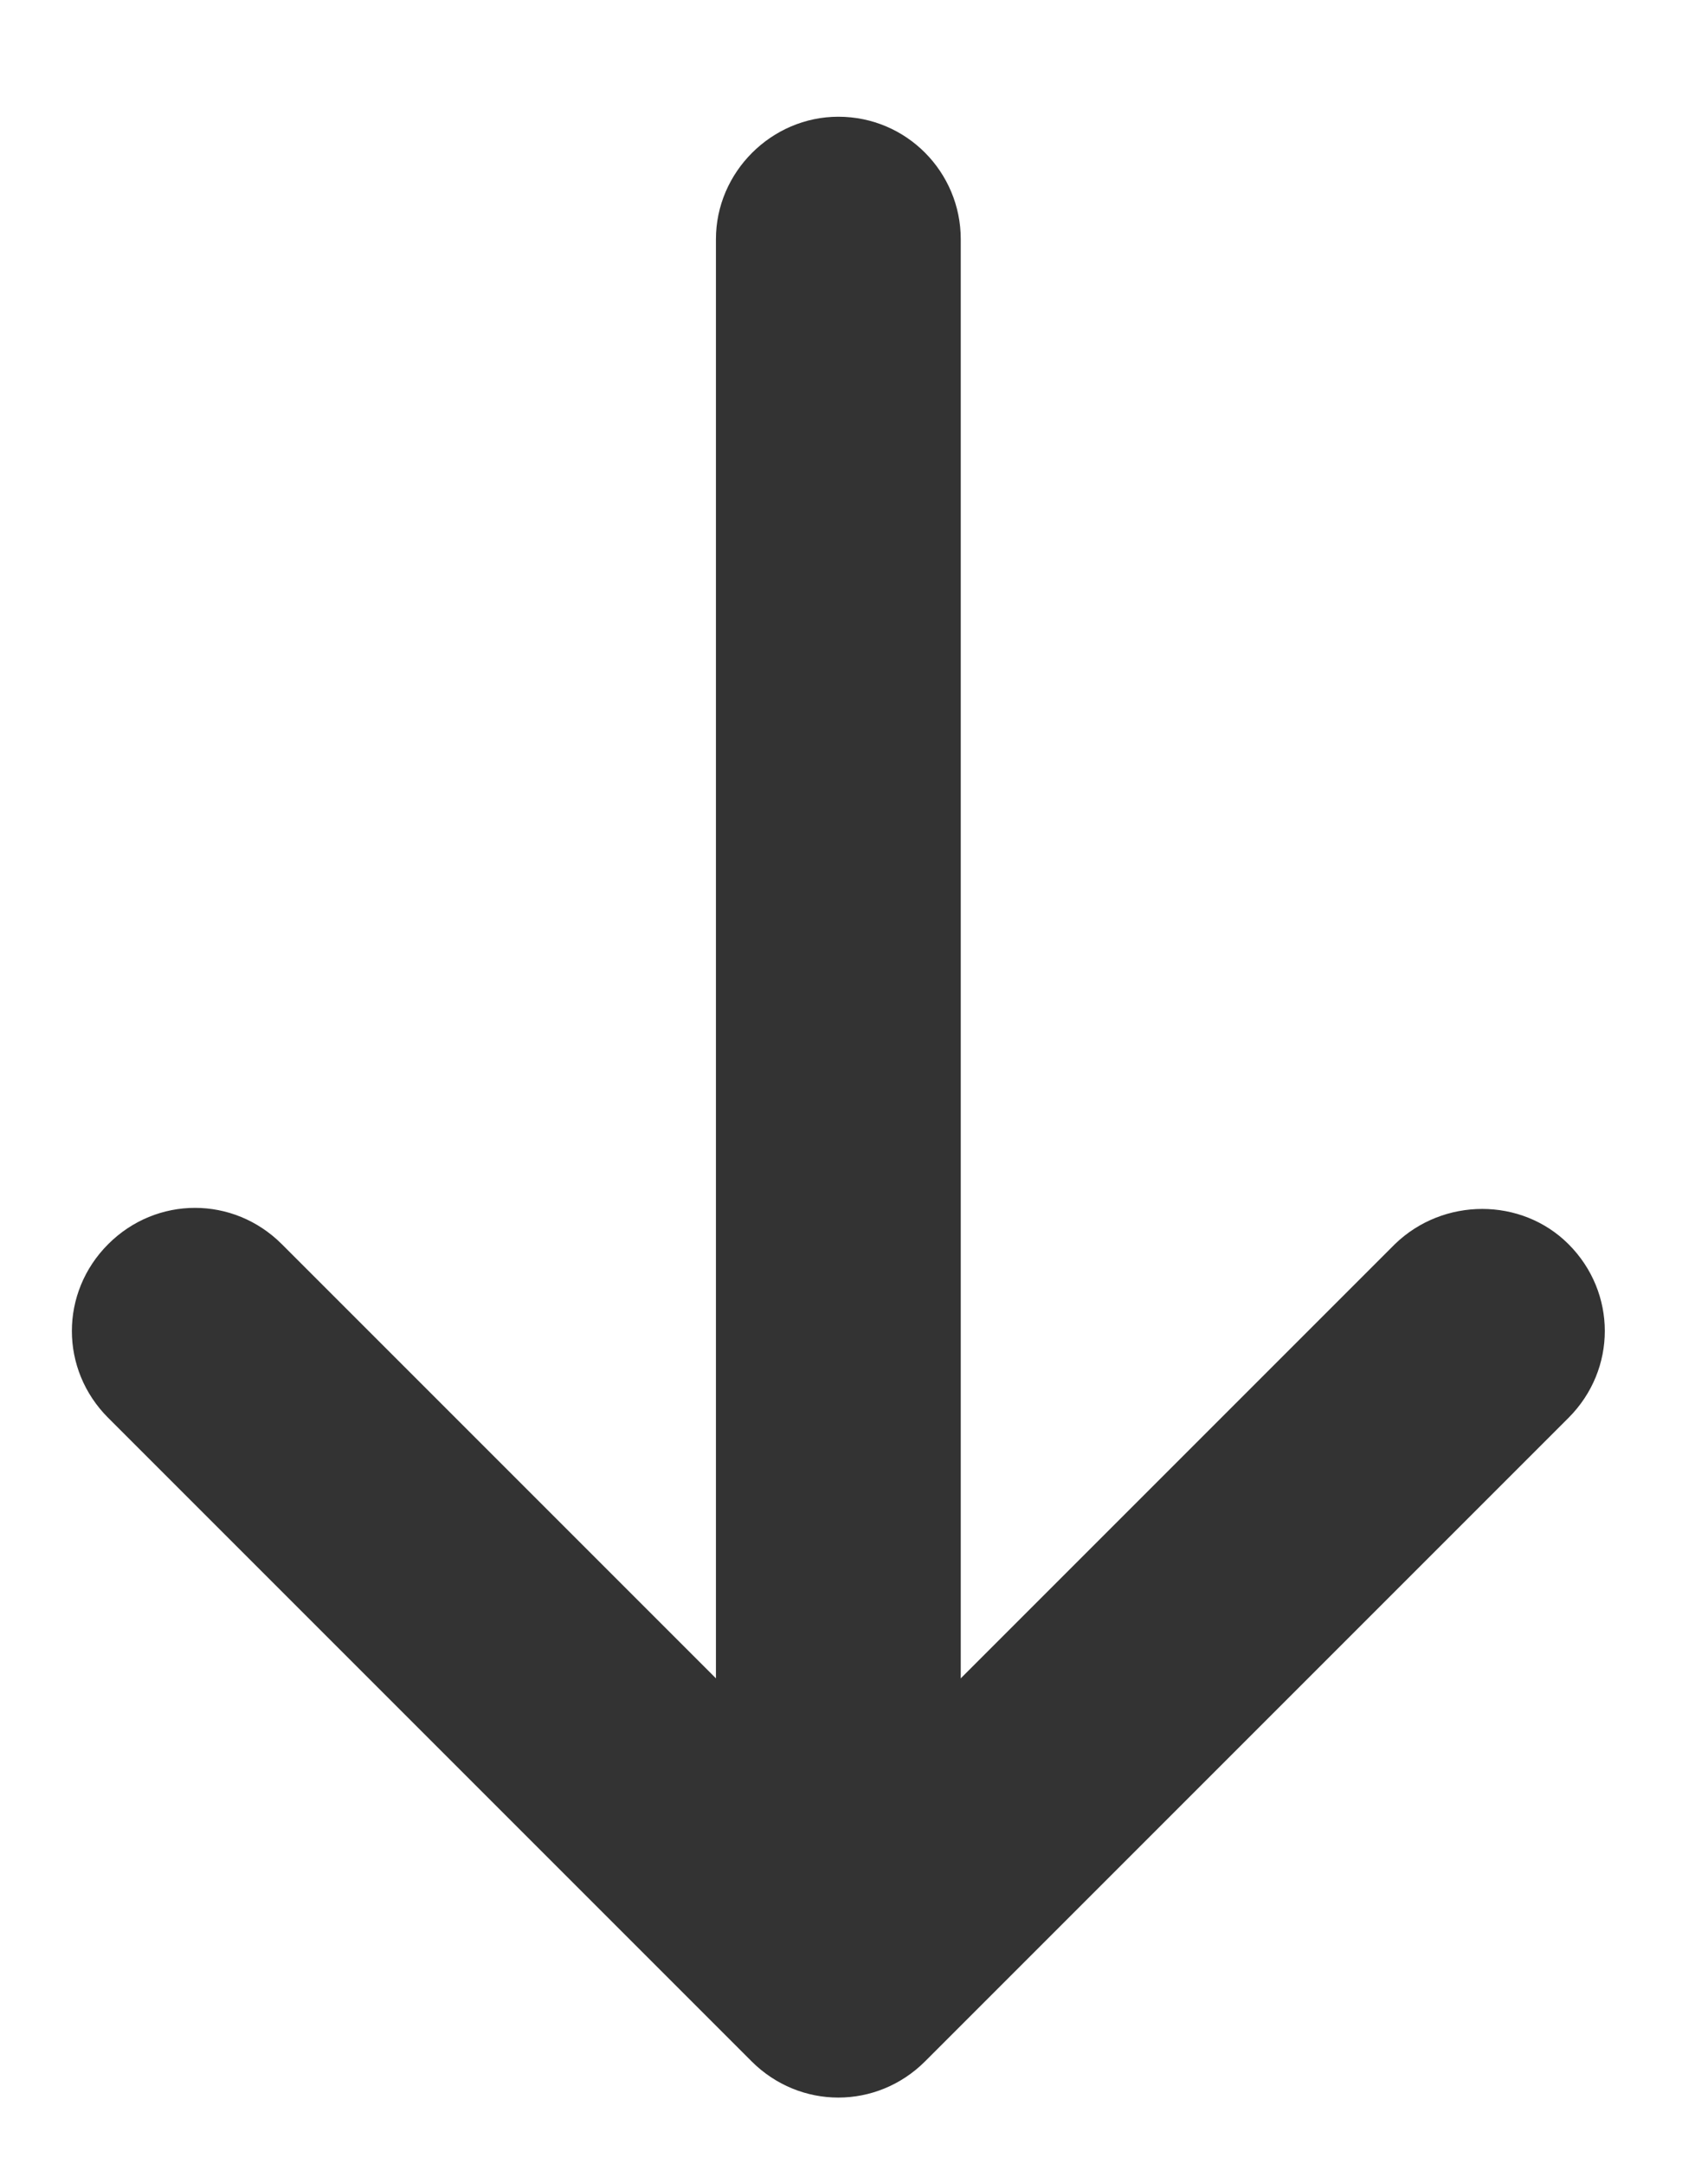
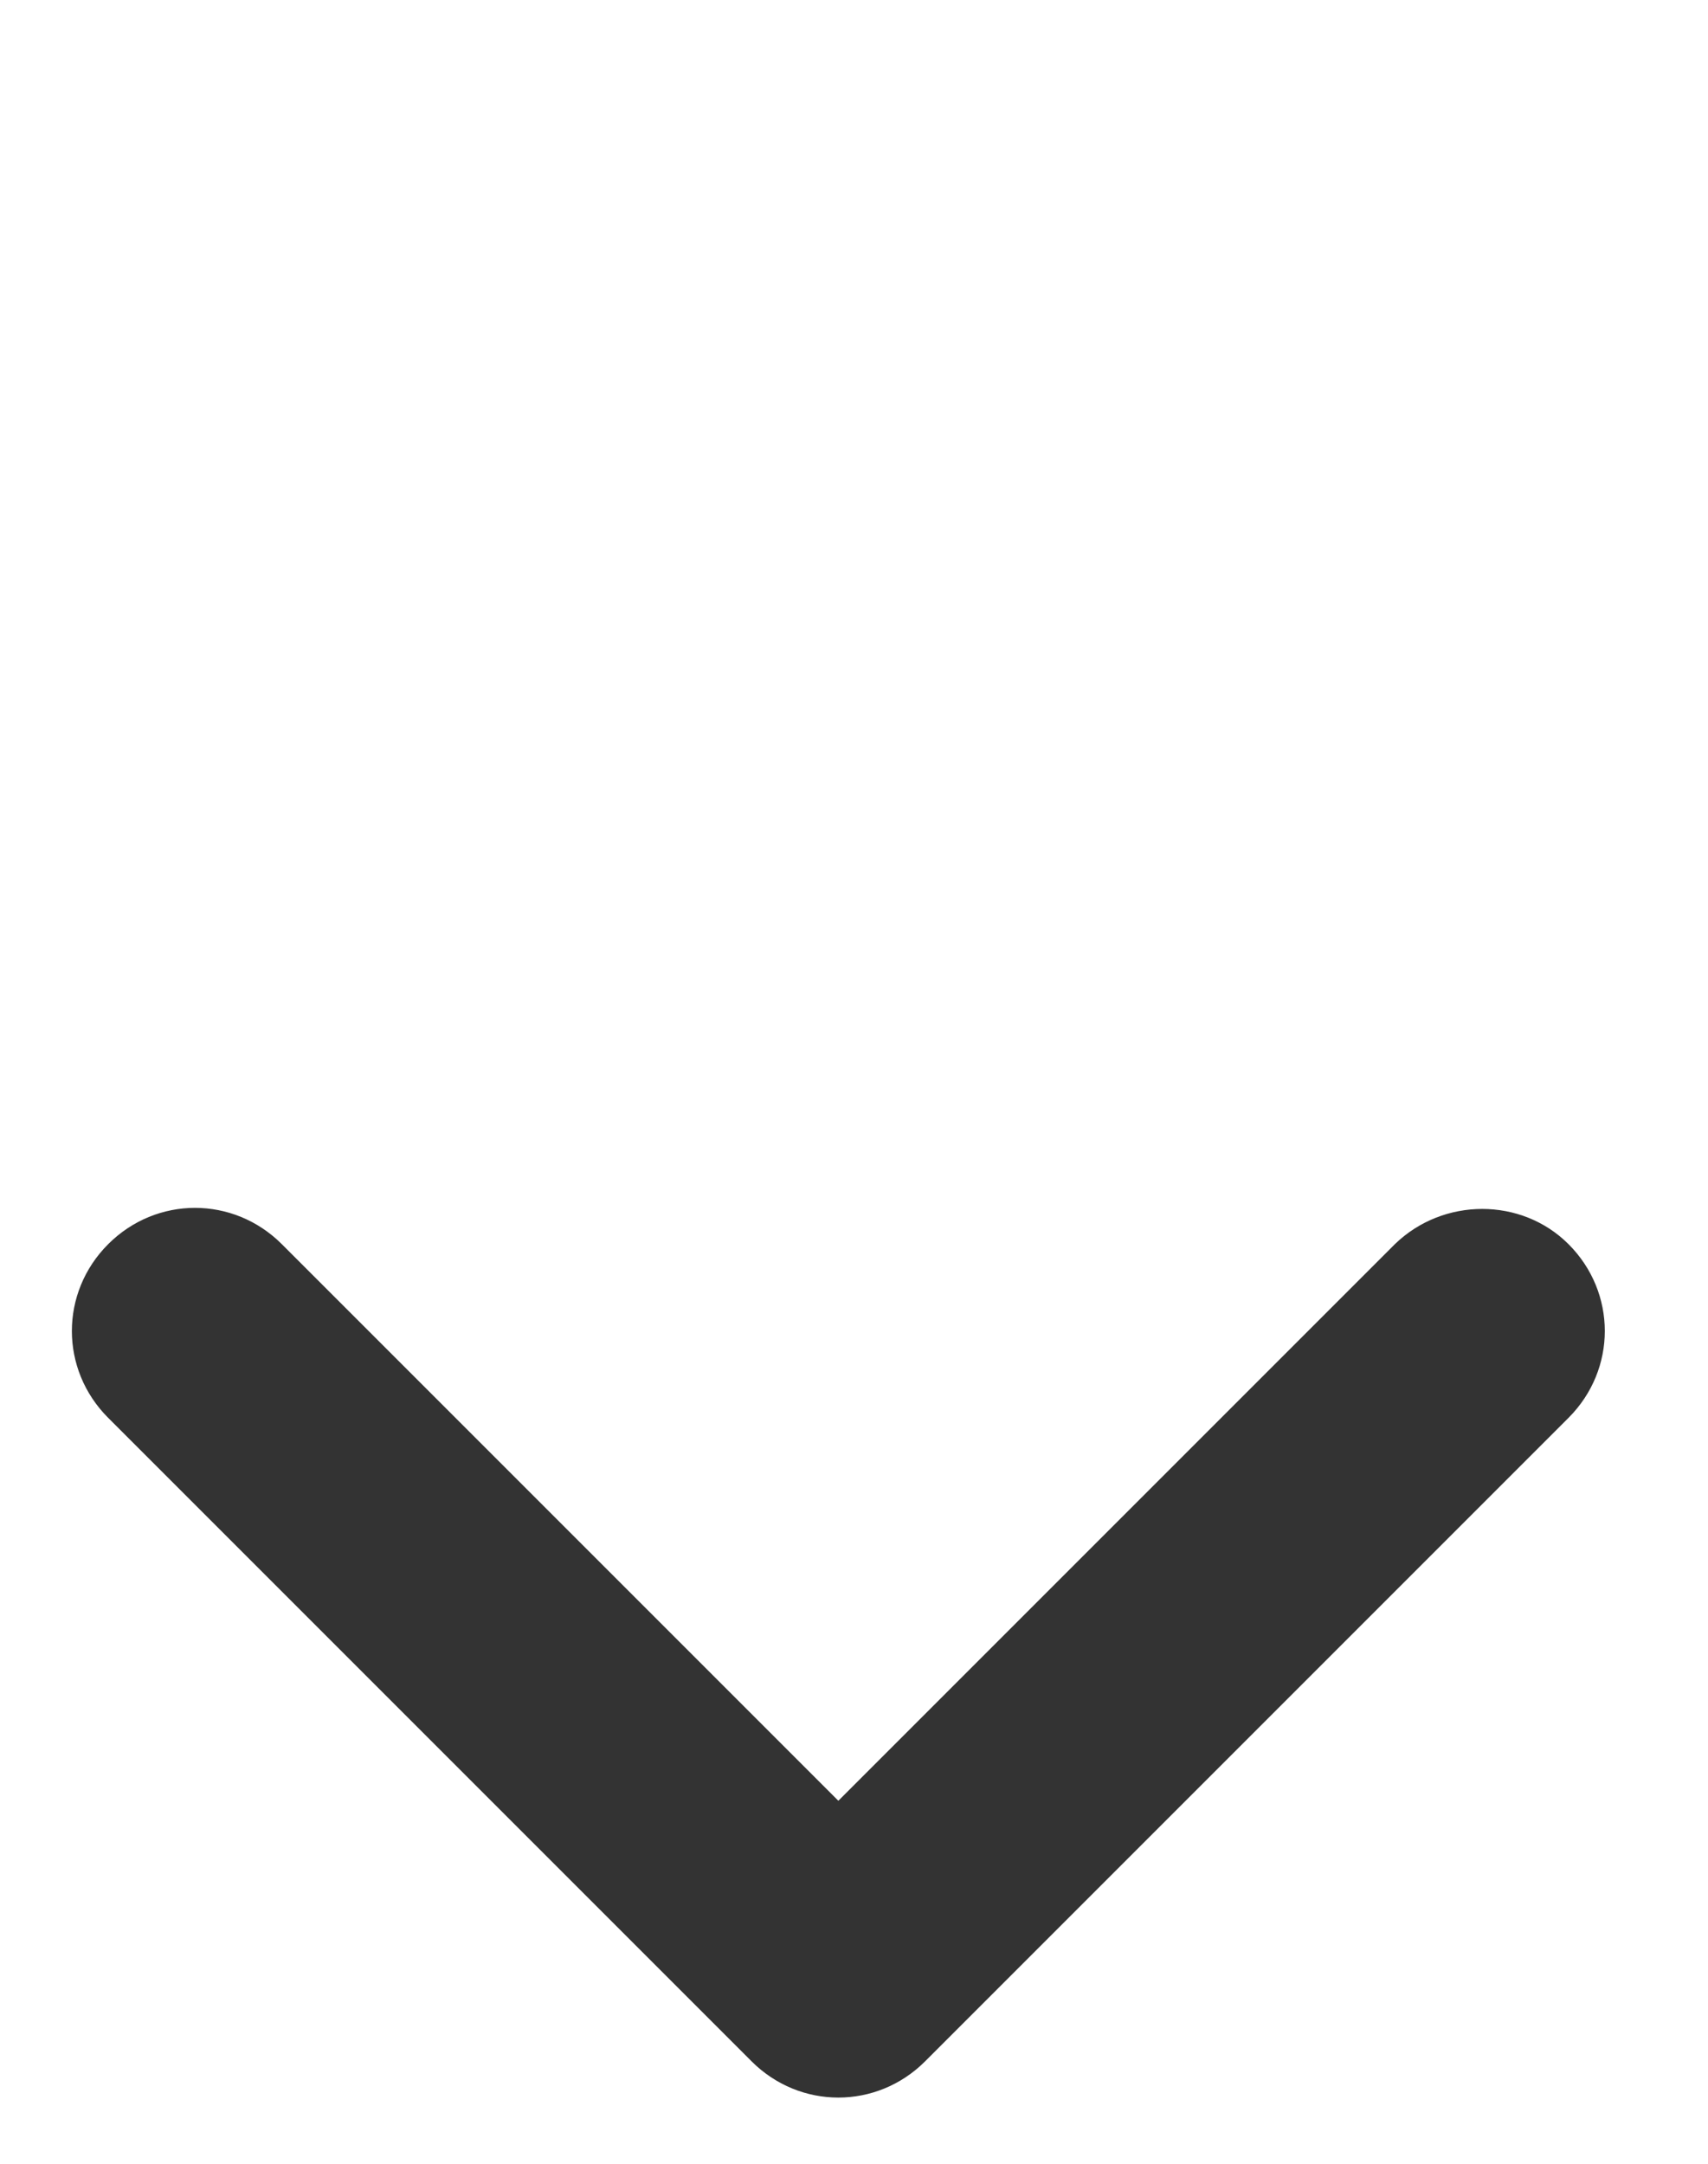
<svg xmlns="http://www.w3.org/2000/svg" version="1.1" id="Capa_1" x="0px" y="0px" viewBox="0 0 120 152" style="enable-background:new 0 0 120 152;" xml:space="preserve">
  <style type="text/css">
	.st0{fill:#333333;}
</style>
  <g>
-     <path class="st0" d="M58.9,8.2c4.8,0,8.6,3.9,8.6,8.6v117.1c0,4.8-3.9,8.6-8.6,8.6c-4.8,0-8.6-3.9-8.6-8.6V16.8   C50.3,12.1,54.2,8.2,58.9,8.2z" />
    <path class="st0" d="M110.2,87.4c3.4,3.4,3.4,8.8,0,12.2L65,144.8c-3.4,3.4-8.8,3.4-12.2,0L7.6,99.6c-3.4-3.4-3.4-8.8,0-12.2   c3.4-3.4,8.8-3.4,12.2,0l39.1,39.1L98,87.4C101.4,84.1,106.9,84.1,110.2,87.4z" />
  </g>
</svg>